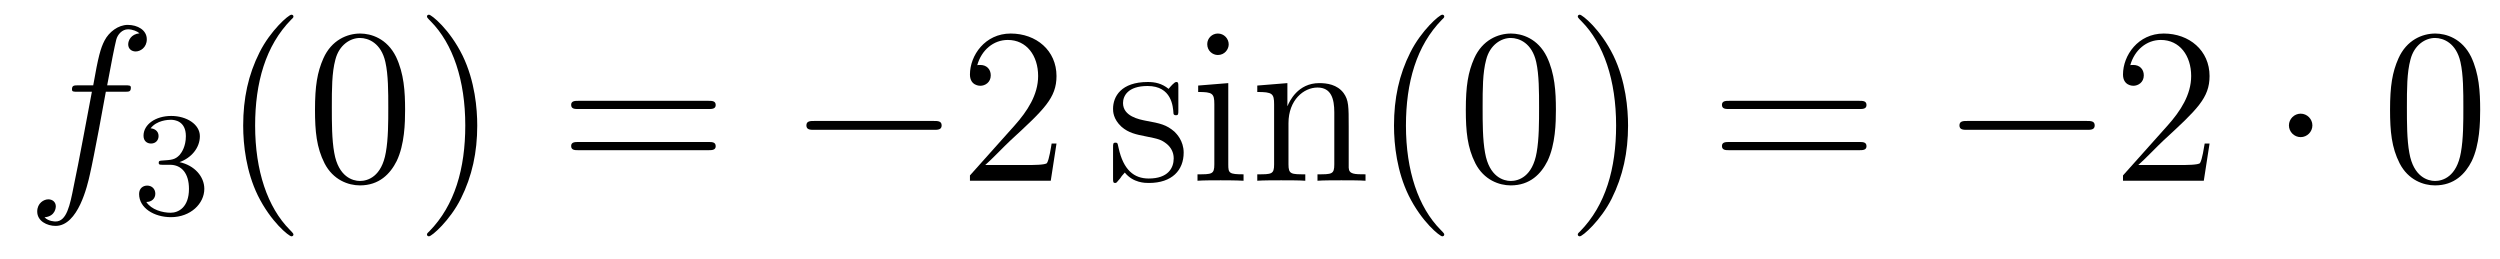
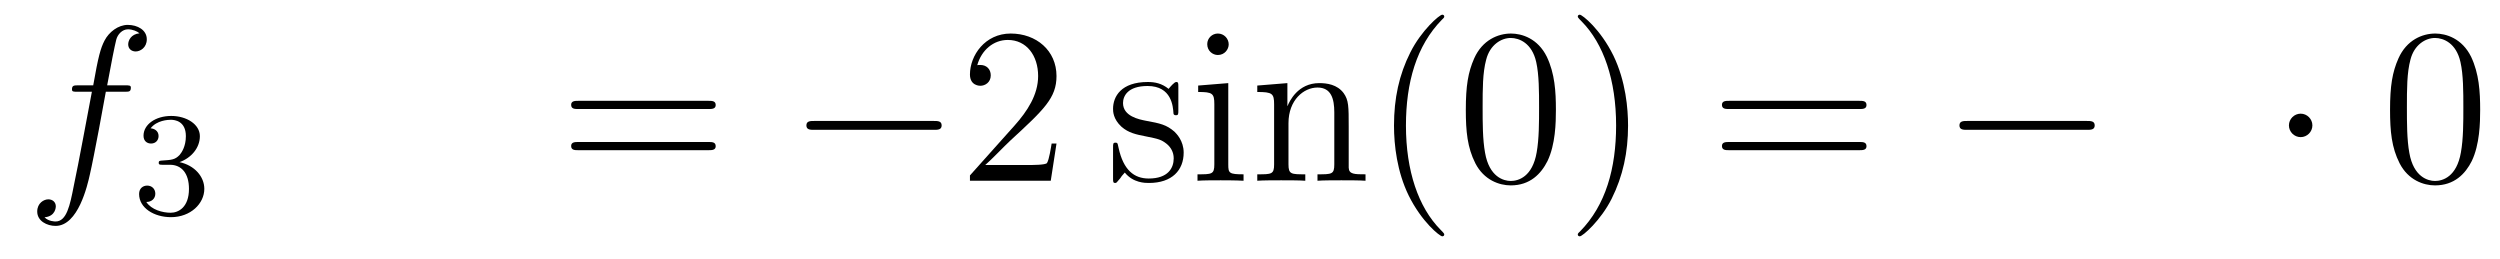
<svg xmlns="http://www.w3.org/2000/svg" height="14pt" version="1.1" viewBox="0 -14 135 14" width="135pt">
  <g id="page1">
    <g transform="matrix(1 0 0 1 -127 650)">
      <path d="M133.732 -659.046C133.971 -659.046 134.066 -659.046 134.066 -659.273C134.066 -659.392 133.971 -659.392 133.755 -659.392H132.787C133.014 -660.623 133.182 -661.472 133.277 -661.855C133.349 -662.142 133.6 -662.417 133.911 -662.417C134.162 -662.417 134.413 -662.309 134.532 -662.202C134.066 -662.154 133.923 -661.807 133.923 -661.604C133.923 -661.365 134.102 -661.221 134.329 -661.221C134.568 -661.221 134.927 -661.424 134.927 -661.879C134.927 -662.381 134.425 -662.656 133.899 -662.656C133.385 -662.656 132.883 -662.273 132.644 -661.807C132.428 -661.388 132.309 -660.958 132.034 -659.392H131.233C131.006 -659.392 130.887 -659.392 130.887 -659.177C130.887 -659.046 130.958 -659.046 131.197 -659.046H131.962C131.747 -657.934 131.257 -655.232 130.982 -653.953C130.779 -652.913 130.6 -652.04 130.002 -652.04C129.966 -652.04 129.619 -652.04 129.404 -652.267C130.014 -652.315 130.014 -652.841 130.014 -652.853C130.014 -653.092 129.834 -653.236 129.608 -653.236C129.368 -653.236 129.01 -653.032 129.01 -652.578C129.01 -652.064 129.536 -651.801 130.002 -651.801C131.221 -651.801 131.723 -653.989 131.855 -654.587C132.07 -655.507 132.656 -658.687 132.715 -659.046H133.732Z" fill-rule="evenodd" />
      <path d="M136.176 -655.102C136.806 -655.102 137.204 -654.639 137.204 -653.802C137.204 -652.807 136.638 -652.512 136.216 -652.512C135.777 -652.512 135.18 -652.671 134.901 -653.093C135.188 -653.093 135.387 -653.277 135.387 -653.54C135.387 -653.795 135.204 -653.978 134.949 -653.978C134.734 -653.978 134.511 -653.842 134.511 -653.524C134.511 -652.767 135.323 -652.273 136.232 -652.273C137.292 -652.273 138.033 -653.006 138.033 -653.802C138.033 -654.464 137.507 -655.07 136.694 -655.245C137.323 -655.468 137.793 -656.01 137.793 -656.647C137.793 -657.285 137.077 -657.739 136.248 -657.739C135.395 -657.739 134.75 -657.277 134.75 -656.671C134.75 -656.376 134.949 -656.249 135.156 -656.249C135.403 -656.249 135.563 -656.424 135.563 -656.655C135.563 -656.95 135.308 -657.062 135.132 -657.07C135.467 -657.508 136.08 -657.532 136.224 -657.532C136.431 -657.532 137.037 -657.468 137.037 -656.647C137.037 -656.089 136.806 -655.755 136.694 -655.627C136.455 -655.38 136.272 -655.364 135.786 -655.332C135.634 -655.325 135.57 -655.317 135.57 -655.213C135.57 -655.102 135.642 -655.102 135.777 -655.102H136.176Z" fill-rule="evenodd" />
-       <path d="M142.845 -651.335C142.845 -651.371 142.845 -651.395 142.642 -651.598C141.447 -652.806 140.777 -654.778 140.777 -657.217C140.777 -659.536 141.339 -661.532 142.726 -662.943C142.845 -663.05 142.845 -663.074 142.845 -663.11C142.845 -663.182 142.785 -663.206 142.737 -663.206C142.582 -663.206 141.602 -662.345 141.016 -661.173C140.407 -659.966 140.132 -658.687 140.132 -657.217C140.132 -656.152 140.299 -654.73 140.92 -653.451C141.626 -652.017 142.606 -651.239 142.737 -651.239C142.785 -651.239 142.845 -651.263 142.845 -651.335ZM148.875 -658.065C148.875 -659.058 148.816 -660.026 148.385 -660.934C147.895 -661.927 147.034 -662.189 146.449 -662.189C145.755 -662.189 144.906 -661.843 144.464 -660.851C144.13 -660.097 144.01 -659.356 144.01 -658.065C144.01 -656.906 144.094 -656.033 144.524 -655.184C144.99 -654.276 145.815 -653.989 146.437 -653.989C147.477 -653.989 148.074 -654.611 148.421 -655.304C148.851 -656.2 148.875 -657.372 148.875 -658.065ZM146.437 -654.228C146.054 -654.228 145.277 -654.443 145.05 -655.746C144.919 -656.463 144.919 -657.372 144.919 -658.209C144.919 -659.189 144.919 -660.073 145.11 -660.779C145.313 -661.58 145.923 -661.95 146.437 -661.95C146.891 -661.95 147.584 -661.675 147.811 -660.648C147.967 -659.966 147.967 -659.022 147.967 -658.209C147.967 -657.408 147.967 -656.499 147.835 -655.77C147.608 -654.455 146.855 -654.228 146.437 -654.228ZM152.771 -657.217C152.771 -658.125 152.651 -659.607 151.982 -660.994C151.277 -662.428 150.296 -663.206 150.165 -663.206C150.117 -663.206 150.057 -663.182 150.057 -663.11C150.057 -663.074 150.057 -663.05 150.261 -662.847C151.456 -661.64 152.125 -659.667 152.125 -657.228C152.125 -654.909 151.564 -652.913 150.177 -651.502C150.057 -651.395 150.057 -651.371 150.057 -651.335C150.057 -651.263 150.117 -651.239 150.165 -651.239C150.32 -651.239 151.3 -652.1 151.886 -653.272C152.496 -654.491 152.771 -655.782 152.771 -657.217Z" fill-rule="evenodd" />
      <path d="M165.265 -658.113C165.432 -658.113 165.648 -658.113 165.648 -658.328C165.648 -658.555 165.444 -658.555 165.265 -658.555H158.224C158.057 -658.555 157.842 -658.555 157.842 -658.34C157.842 -658.113 158.045 -658.113 158.224 -658.113H165.265ZM165.265 -655.89C165.432 -655.89 165.648 -655.89 165.648 -656.105C165.648 -656.332 165.444 -656.332 165.265 -656.332H158.224C158.057 -656.332 157.842 -656.332 157.842 -656.117C157.842 -655.89 158.045 -655.89 158.224 -655.89H165.265Z" fill-rule="evenodd" />
      <path d="M177.431 -656.989C177.634 -656.989 177.849 -656.989 177.849 -657.228C177.849 -657.468 177.634 -657.468 177.431 -657.468H170.964C170.761 -657.468 170.545 -657.468 170.545 -657.228C170.545 -656.989 170.761 -656.989 170.964 -656.989H177.431Z" fill-rule="evenodd" />
      <path d="M184.051 -656.248H183.788C183.753 -656.045 183.657 -655.387 183.537 -655.196C183.454 -655.089 182.772 -655.089 182.414 -655.089H180.202C180.525 -655.364 181.254 -656.129 181.565 -656.416C183.382 -658.089 184.051 -658.711 184.051 -659.894C184.051 -661.269 182.963 -662.189 181.577 -662.189C180.19 -662.189 179.377 -661.006 179.377 -659.978C179.377 -659.368 179.903 -659.368 179.939 -659.368C180.19 -659.368 180.501 -659.547 180.501 -659.93C180.501 -660.265 180.274 -660.492 179.939 -660.492C179.832 -660.492 179.808 -660.492 179.772 -660.48C179.999 -661.293 180.644 -661.843 181.422 -661.843C182.438 -661.843 183.059 -660.994 183.059 -659.894C183.059 -658.878 182.473 -657.993 181.792 -657.228L179.377 -654.527V-654.24H183.741L184.051 -656.248Z" fill-rule="evenodd" />
      <path d="M190.631 -659.297C190.631 -659.512 190.631 -659.572 190.512 -659.572C190.416 -659.572 190.189 -659.308 190.105 -659.201C189.735 -659.5 189.364 -659.572 188.982 -659.572C187.535 -659.572 187.105 -658.782 187.105 -658.125C187.105 -657.993 187.105 -657.575 187.559 -657.157C187.942 -656.822 188.348 -656.738 188.898 -656.631C189.555 -656.499 189.711 -656.463 190.01 -656.224C190.225 -656.045 190.38 -655.782 190.38 -655.447C190.38 -654.933 190.081 -654.36 189.03 -654.36C188.241 -654.36 187.667 -654.814 187.404 -656.009C187.356 -656.224 187.356 -656.236 187.344 -656.248C187.32 -656.296 187.272 -656.296 187.236 -656.296C187.105 -656.296 187.105 -656.236 187.105 -656.021V-654.395C187.105 -654.18 187.105 -654.12 187.224 -654.12C187.284 -654.12 187.296 -654.132 187.5 -654.383C187.559 -654.467 187.559 -654.491 187.739 -654.682C188.193 -654.12 188.838 -654.12 189.041 -654.12C190.297 -654.12 190.918 -654.814 190.918 -655.758C190.918 -656.404 190.524 -656.786 190.416 -656.894C189.986 -657.264 189.663 -657.336 188.874 -657.48C188.515 -657.551 187.643 -657.719 187.643 -658.436C187.643 -658.807 187.894 -659.356 188.97 -659.356C190.273 -659.356 190.344 -658.245 190.368 -657.874C190.38 -657.778 190.464 -657.778 190.5 -657.778C190.631 -657.778 190.631 -657.838 190.631 -658.053V-659.297ZM193.35 -661.604C193.35 -661.914 193.099 -662.189 192.764 -662.189C192.454 -662.189 192.191 -661.938 192.191 -661.616C192.191 -661.257 192.478 -661.03 192.764 -661.03C193.135 -661.03 193.35 -661.341 193.35 -661.604ZM191.701 -659.38V-659.033C192.466 -659.033 192.574 -658.962 192.574 -658.376V-655.125C192.574 -654.587 192.442 -654.587 191.665 -654.587V-654.24C191.999 -654.264 192.574 -654.264 192.92 -654.264C193.051 -654.264 193.745 -654.264 194.152 -654.24V-654.587C193.374 -654.587 193.327 -654.647 193.327 -655.113V-659.512L191.701 -659.38ZM199.83 -657.145C199.83 -658.257 199.83 -658.591 199.555 -658.974C199.208 -659.44 198.647 -659.512 198.24 -659.512C197.081 -659.512 196.626 -658.52 196.531 -658.281H196.519V-659.512L194.893 -659.38V-659.033C195.706 -659.033 195.802 -658.95 195.802 -658.364V-655.125C195.802 -654.587 195.67 -654.587 194.893 -654.587V-654.24C195.204 -654.264 195.85 -654.264 196.183 -654.264C196.531 -654.264 197.176 -654.264 197.486 -654.24V-654.587C196.722 -654.587 196.578 -654.587 196.578 -655.125V-657.348C196.578 -658.603 197.404 -659.273 198.144 -659.273C198.886 -659.273 199.052 -658.663 199.052 -657.934V-655.125C199.052 -654.587 198.922 -654.587 198.144 -654.587V-654.24C198.455 -654.264 199.1 -654.264 199.435 -654.264C199.782 -654.264 200.428 -654.264 200.738 -654.24V-654.587C200.141 -654.587 199.842 -654.587 199.83 -654.945V-657.145Z" fill-rule="evenodd" />
      <path d="M204.989 -651.335C204.989 -651.371 204.989 -651.395 204.786 -651.598C203.591 -652.806 202.921 -654.778 202.921 -657.217C202.921 -659.536 203.483 -661.532 204.87 -662.943C204.989 -663.05 204.989 -663.074 204.989 -663.11C204.989 -663.182 204.929 -663.206 204.882 -663.206C204.726 -663.206 203.746 -662.345 203.16 -661.173C202.55 -659.966 202.276 -658.687 202.276 -657.217C202.276 -656.152 202.442 -654.73 203.064 -653.451C203.77 -652.017 204.75 -651.239 204.882 -651.239C204.929 -651.239 204.989 -651.263 204.989 -651.335ZM211.019 -658.065C211.019 -659.058 210.96 -660.026 210.529 -660.934C210.04 -661.927 209.178 -662.189 208.592 -662.189C207.899 -662.189 207.05 -661.843 206.608 -660.851C206.274 -660.097 206.154 -659.356 206.154 -658.065C206.154 -656.906 206.238 -656.033 206.668 -655.184C207.134 -654.276 207.959 -653.989 208.58 -653.989C209.621 -653.989 210.218 -654.611 210.565 -655.304C210.995 -656.2 211.019 -657.372 211.019 -658.065ZM208.58 -654.228C208.198 -654.228 207.421 -654.443 207.194 -655.746C207.062 -656.463 207.062 -657.372 207.062 -658.209C207.062 -659.189 207.062 -660.073 207.254 -660.779C207.457 -661.58 208.067 -661.95 208.58 -661.95C209.035 -661.95 209.728 -661.675 209.956 -660.648C210.11 -659.966 210.11 -659.022 210.11 -658.209C210.11 -657.408 210.11 -656.499 209.98 -655.77C209.753 -654.455 208.999 -654.228 208.58 -654.228ZM214.915 -657.217C214.915 -658.125 214.795 -659.607 214.126 -660.994C213.421 -662.428 212.441 -663.206 212.309 -663.206C212.261 -663.206 212.201 -663.182 212.201 -663.11C212.201 -663.074 212.201 -663.05 212.405 -662.847C213.6 -661.64 214.27 -659.667 214.27 -657.228C214.27 -654.909 213.708 -652.913 212.321 -651.502C212.201 -651.395 212.201 -651.371 212.201 -651.335C212.201 -651.263 212.261 -651.239 212.309 -651.239C212.464 -651.239 213.444 -652.1 214.031 -653.272C214.64 -654.491 214.915 -655.782 214.915 -657.217Z" fill-rule="evenodd" />
      <path d="M227.41 -658.113C227.576 -658.113 227.791 -658.113 227.791 -658.328C227.791 -658.555 227.588 -658.555 227.41 -658.555H220.368C220.201 -658.555 219.985 -658.555 219.985 -658.34C219.985 -658.113 220.189 -658.113 220.368 -658.113H227.41ZM227.41 -655.89C227.576 -655.89 227.791 -655.89 227.791 -656.105C227.791 -656.332 227.588 -656.332 227.41 -656.332H220.368C220.201 -656.332 219.985 -656.332 219.985 -656.117C219.985 -655.89 220.189 -655.89 220.368 -655.89H227.41Z" fill-rule="evenodd" />
      <path d="M239.695 -656.989C239.898 -656.989 240.114 -656.989 240.114 -657.228C240.114 -657.468 239.898 -657.468 239.695 -657.468H233.228C233.024 -657.468 232.81 -657.468 232.81 -657.228C232.81 -656.989 233.024 -656.989 233.228 -656.989H239.695Z" fill-rule="evenodd" />
-       <path d="M246.316 -656.248H246.053C246.017 -656.045 245.921 -655.387 245.801 -655.196C245.718 -655.089 245.036 -655.089 244.678 -655.089H242.466C242.789 -655.364 243.518 -656.129 243.829 -656.416C245.646 -658.089 246.316 -658.711 246.316 -659.894C246.316 -661.269 245.227 -662.189 243.841 -662.189C242.454 -662.189 241.642 -661.006 241.642 -659.978C241.642 -659.368 242.167 -659.368 242.203 -659.368C242.454 -659.368 242.765 -659.547 242.765 -659.93C242.765 -660.265 242.538 -660.492 242.203 -660.492C242.095 -660.492 242.071 -660.492 242.035 -660.48C242.263 -661.293 242.909 -661.843 243.685 -661.843C244.702 -661.843 245.323 -660.994 245.323 -659.894C245.323 -658.878 244.738 -657.993 244.056 -657.228L241.642 -654.527V-654.24H246.005L246.316 -656.248Z" fill-rule="evenodd" />
      <path d="M251.869 -657.228C251.869 -657.575 251.582 -657.862 251.236 -657.862C250.889 -657.862 250.602 -657.575 250.602 -657.228C250.602 -656.882 250.889 -656.595 251.236 -656.595C251.582 -656.595 251.869 -656.882 251.869 -657.228Z" fill-rule="evenodd" />
      <path d="M260.929 -658.065C260.929 -659.058 260.869 -660.026 260.44 -660.934C259.949 -661.927 259.088 -662.189 258.503 -662.189C257.809 -662.189 256.961 -661.843 256.518 -660.851C256.183 -660.097 256.063 -659.356 256.063 -658.065C256.063 -656.906 256.147 -656.033 256.578 -655.184C257.044 -654.276 257.869 -653.989 258.491 -653.989C259.531 -653.989 260.128 -654.611 260.476 -655.304C260.905 -656.2 260.929 -657.372 260.929 -658.065ZM258.491 -654.228C258.108 -654.228 257.33 -654.443 257.104 -655.746C256.973 -656.463 256.973 -657.372 256.973 -658.209C256.973 -659.189 256.973 -660.073 257.164 -660.779C257.366 -661.58 257.976 -661.95 258.491 -661.95C258.944 -661.95 259.638 -661.675 259.865 -660.648C260.021 -659.966 260.021 -659.022 260.021 -658.209C260.021 -657.408 260.021 -656.499 259.889 -655.77C259.662 -654.455 258.91 -654.228 258.491 -654.228Z" fill-rule="evenodd" />
    </g>
  </g>
</svg>